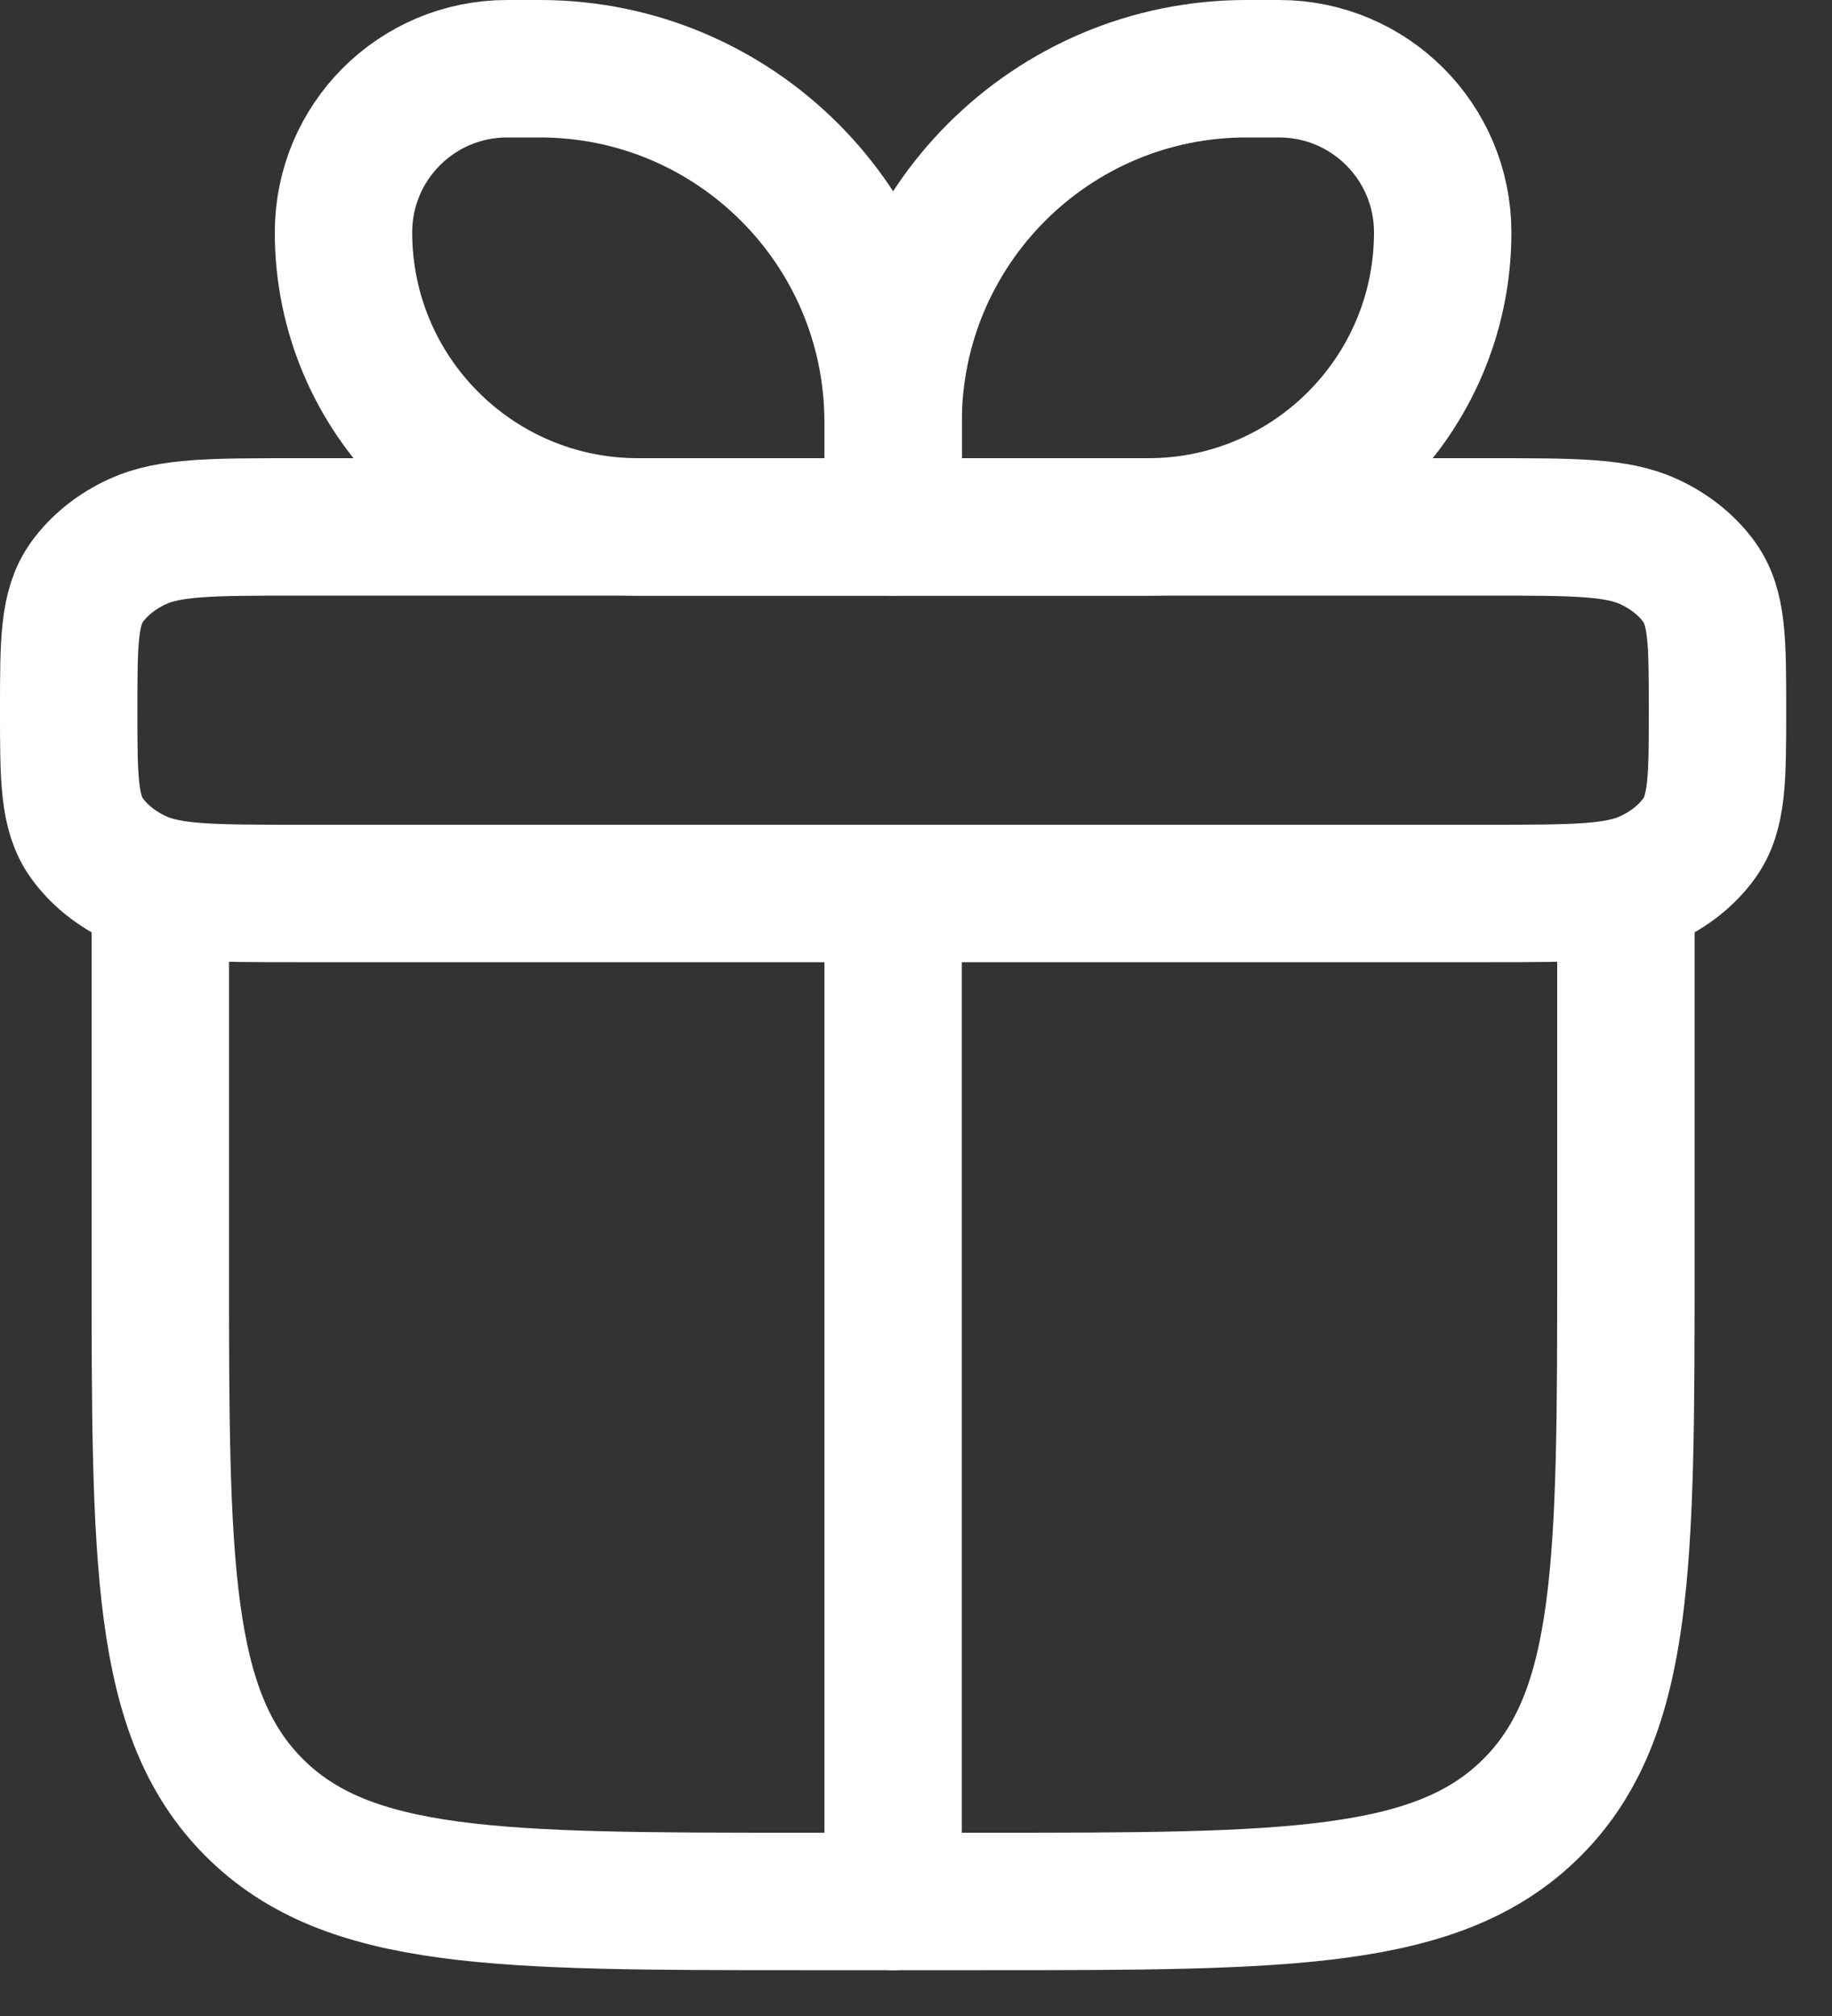
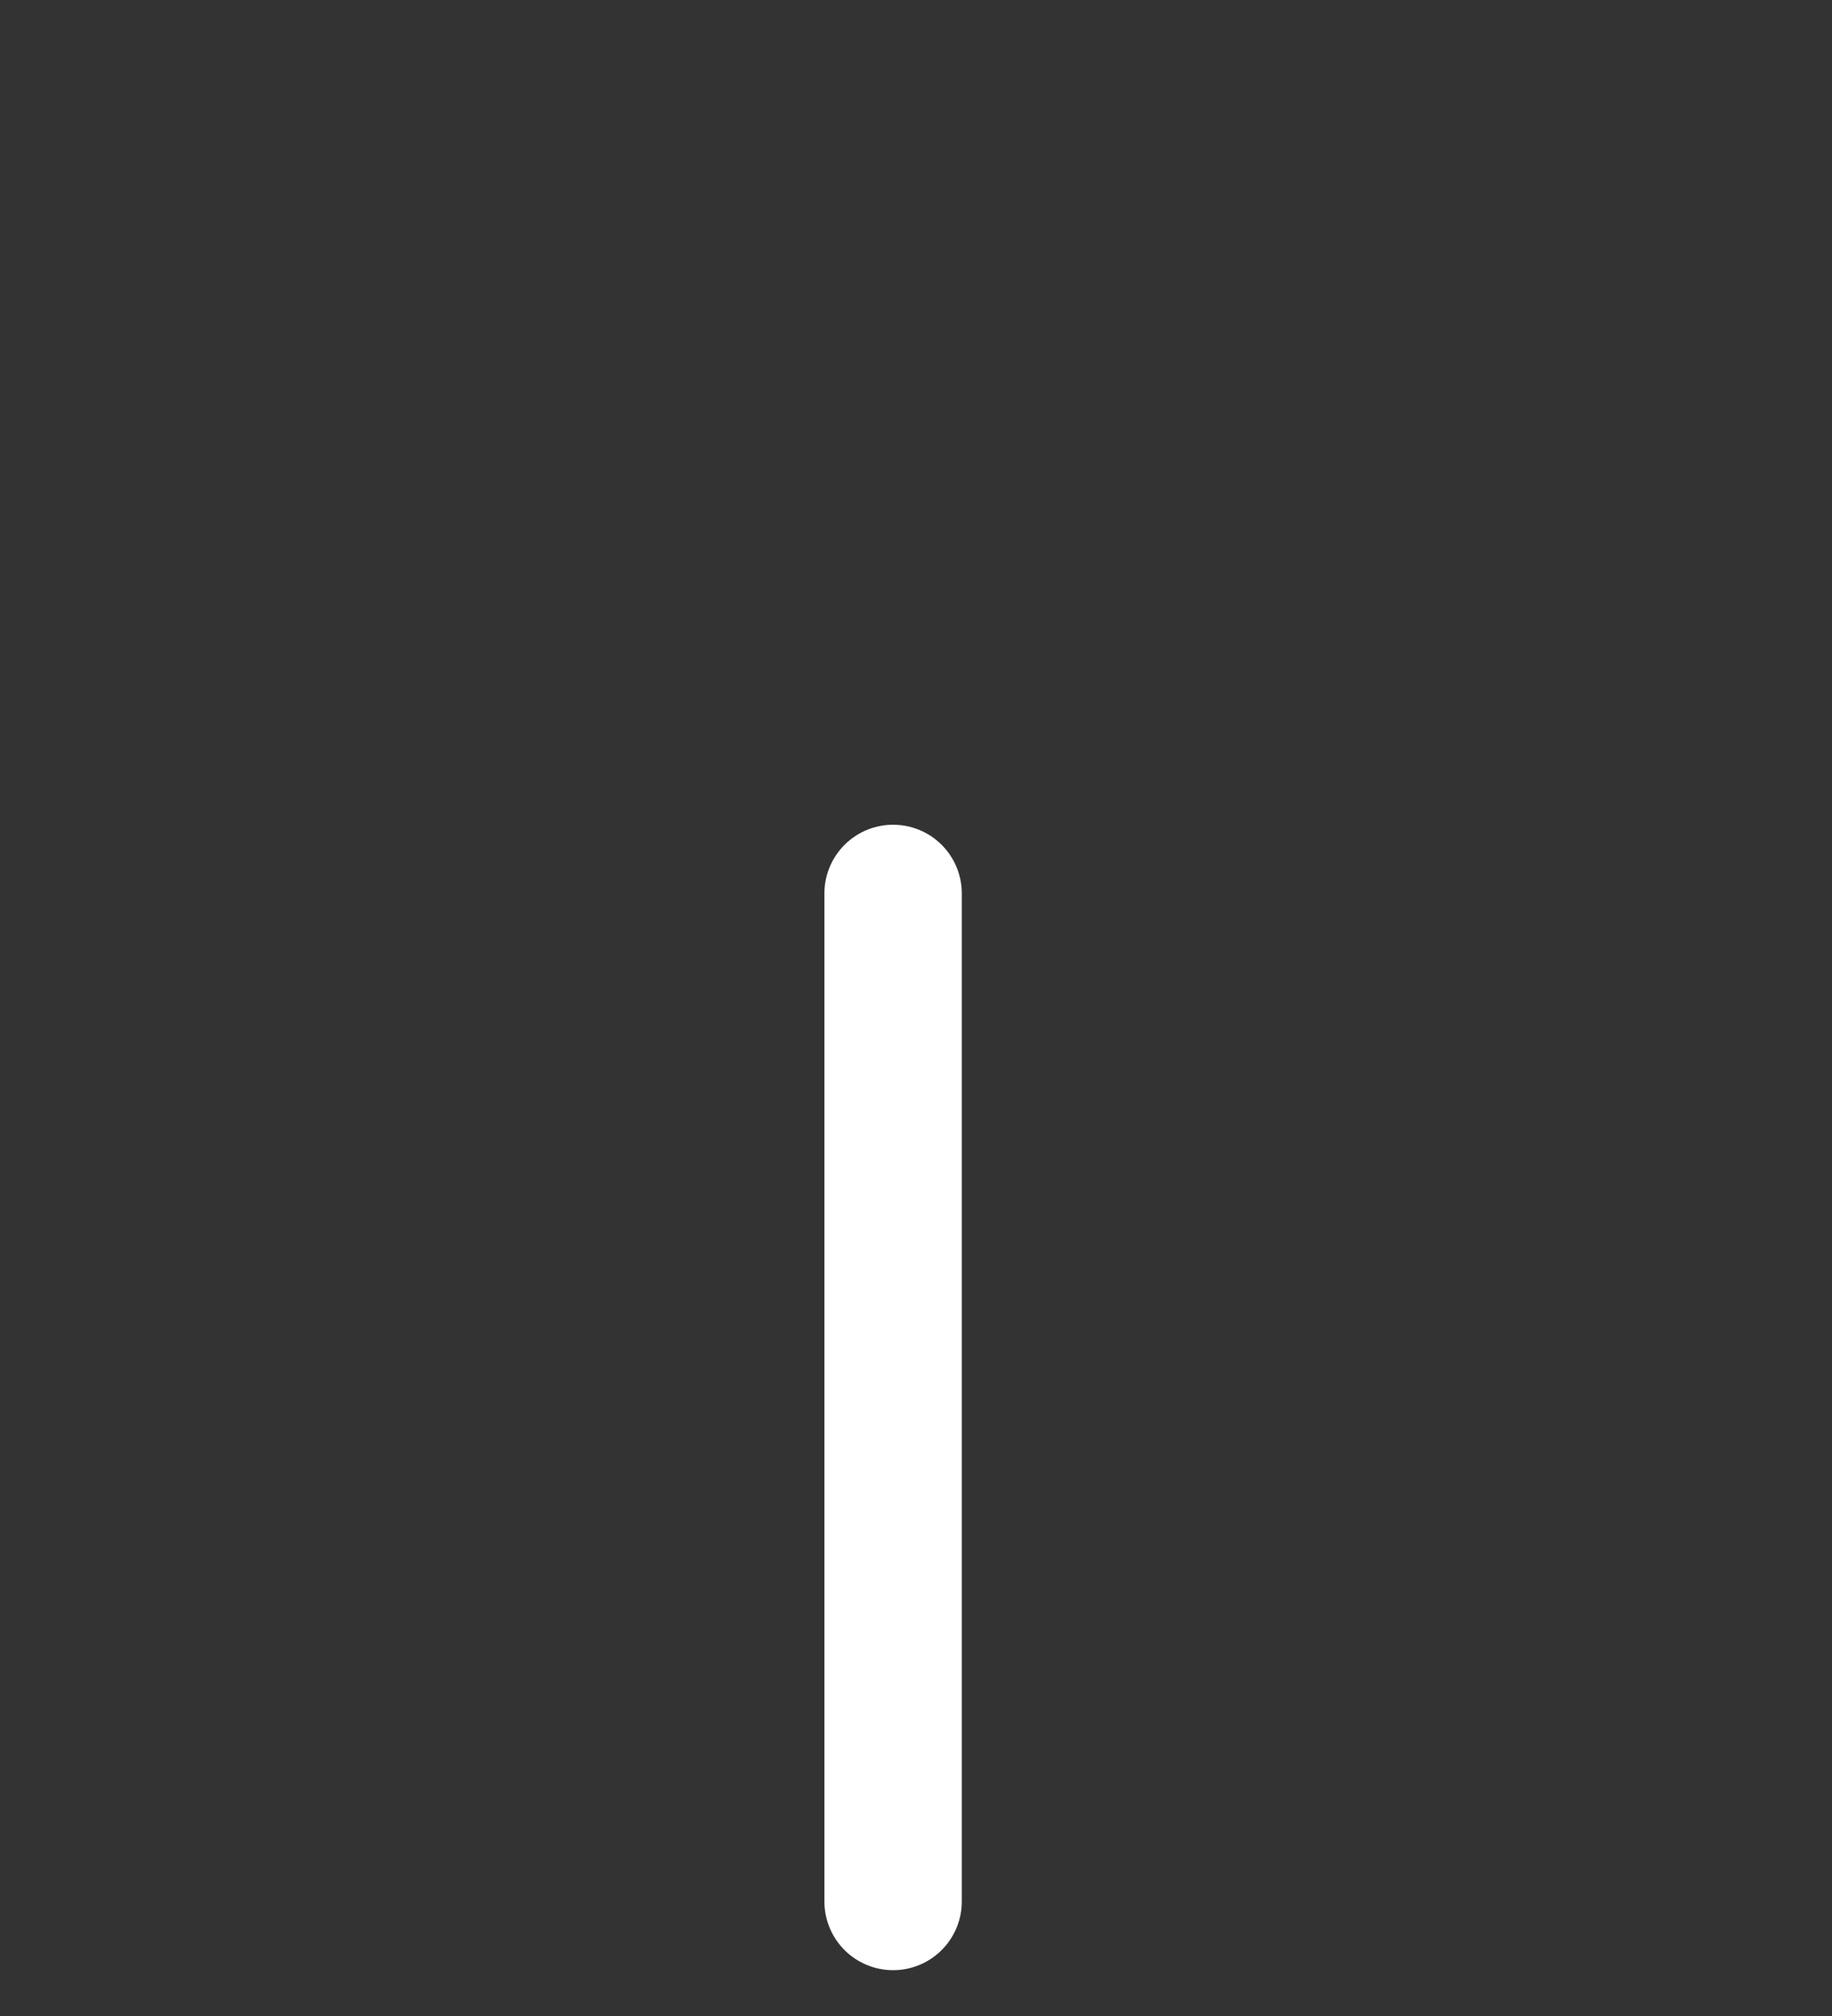
<svg xmlns="http://www.w3.org/2000/svg" width="20" height="22" viewBox="0 0 20 22" fill="none">
  <rect x="0" y="0" width="20" height="22" fill="#333333" stroke="none" />
-   <path d="M1.75 9.75V13.75C1.75 17.05 1.75 18.7 2.775 19.725C3.8 20.75 5.45 20.75 8.75 20.75H10.75C14.05 20.75 15.7 20.75 16.725 19.725C17.75 18.7 17.75 17.05 17.75 13.75V9.75" stroke="white" stroke-width="1.5" stroke-linecap="round" stroke-linejoin="round" />
-   <path d="M0.75 7.75C0.75 7.002 0.75 6.628 0.951 6.35C1.083 6.168 1.272 6.016 1.5 5.911C1.848 5.75 2.315 5.75 3.25 5.75H16.25C17.185 5.75 17.652 5.75 18 5.911C18.228 6.016 18.417 6.168 18.549 6.35C18.75 6.628 18.75 7.002 18.75 7.75C18.75 8.498 18.75 8.872 18.549 9.15C18.417 9.332 18.228 9.484 18 9.589C17.652 9.75 17.185 9.75 16.25 9.75H3.25C2.315 9.75 1.848 9.75 1.5 9.589C1.272 9.484 1.083 9.332 0.951 9.15C0.75 8.872 0.75 8.498 0.75 7.75Z" stroke="white" stroke-width="1.5" stroke-linejoin="round" />
-   <path d="M3.75 2.536C3.75 1.549 4.549 0.75 5.536 0.75H5.893C8.023 0.75 9.75 2.477 9.75 4.607V5.75H6.964C5.189 5.75 3.75 4.311 3.75 2.536Z" stroke="white" stroke-width="1.5" stroke-linejoin="round" />
-   <path d="M15.75 2.536C15.75 1.549 14.95 0.75 13.964 0.75H13.607C11.477 0.75 9.75 2.477 9.75 4.607V5.75H12.536C14.311 5.75 15.75 4.311 15.75 2.536Z" stroke="white" stroke-width="1.5" stroke-linejoin="round" />
  <path d="M9.75 9.75L9.75 20.75" stroke="white" stroke-width="1.5" stroke-linecap="round" stroke-linejoin="round" />
</svg>